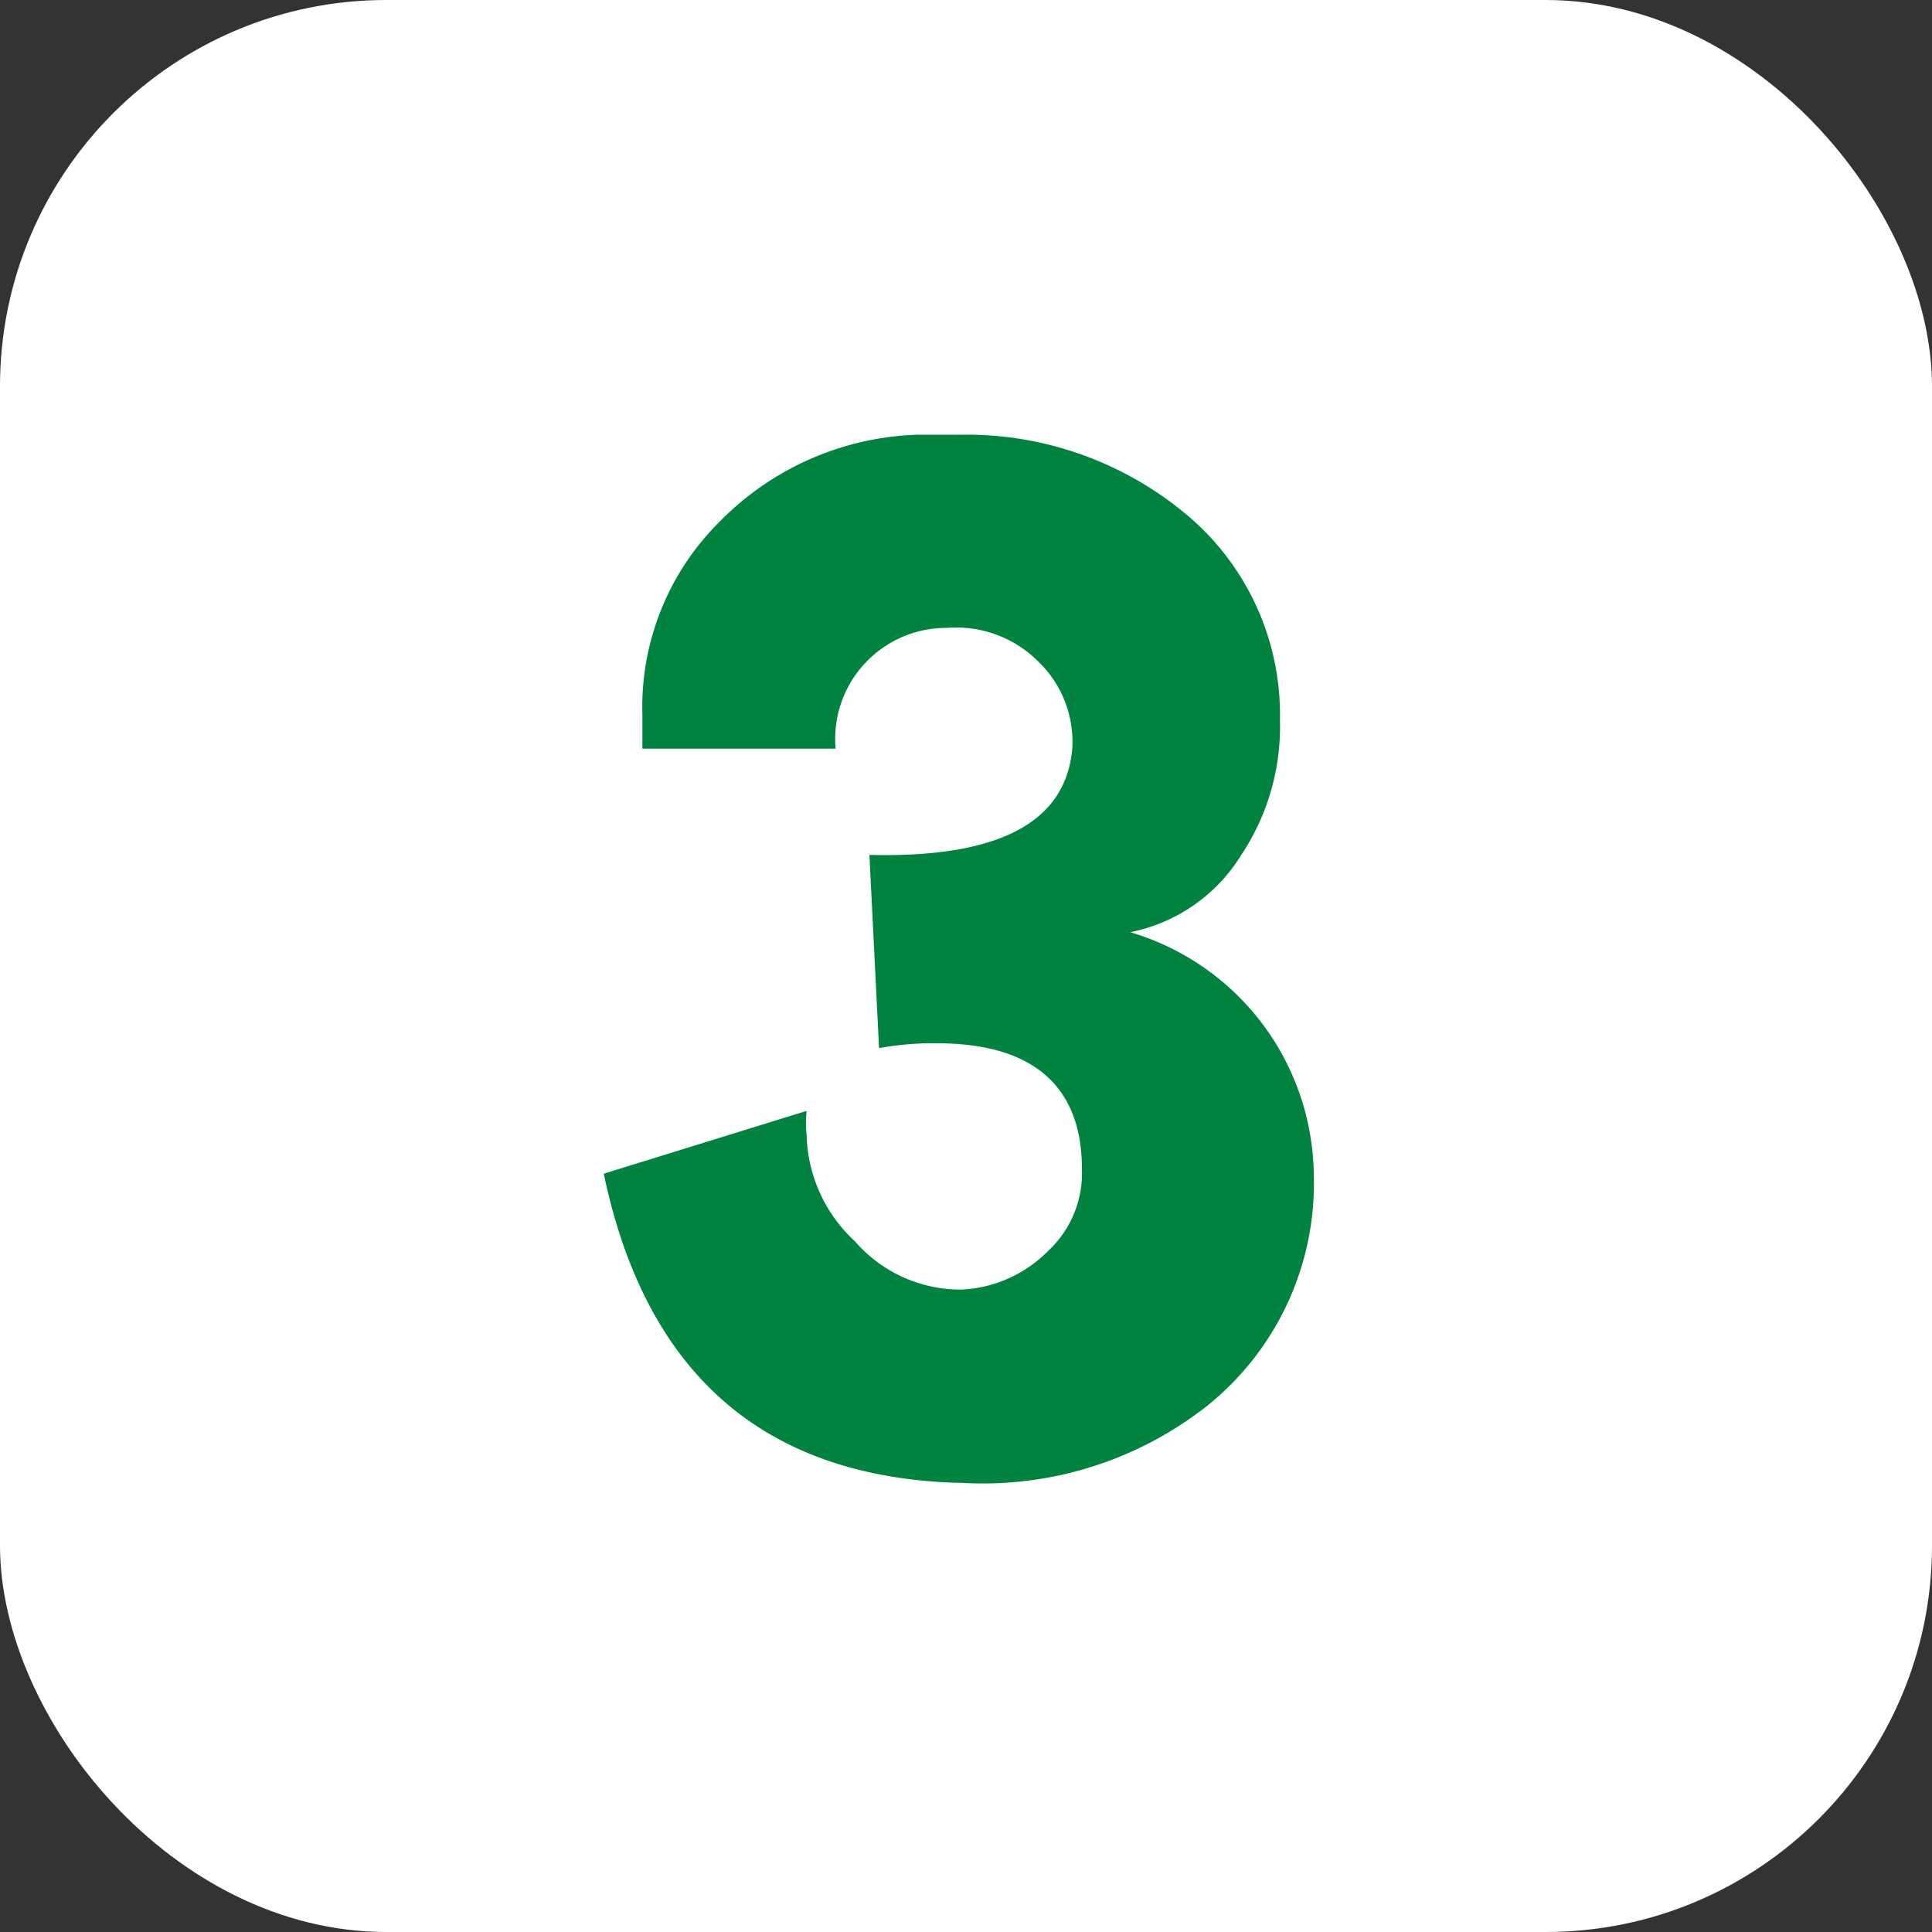
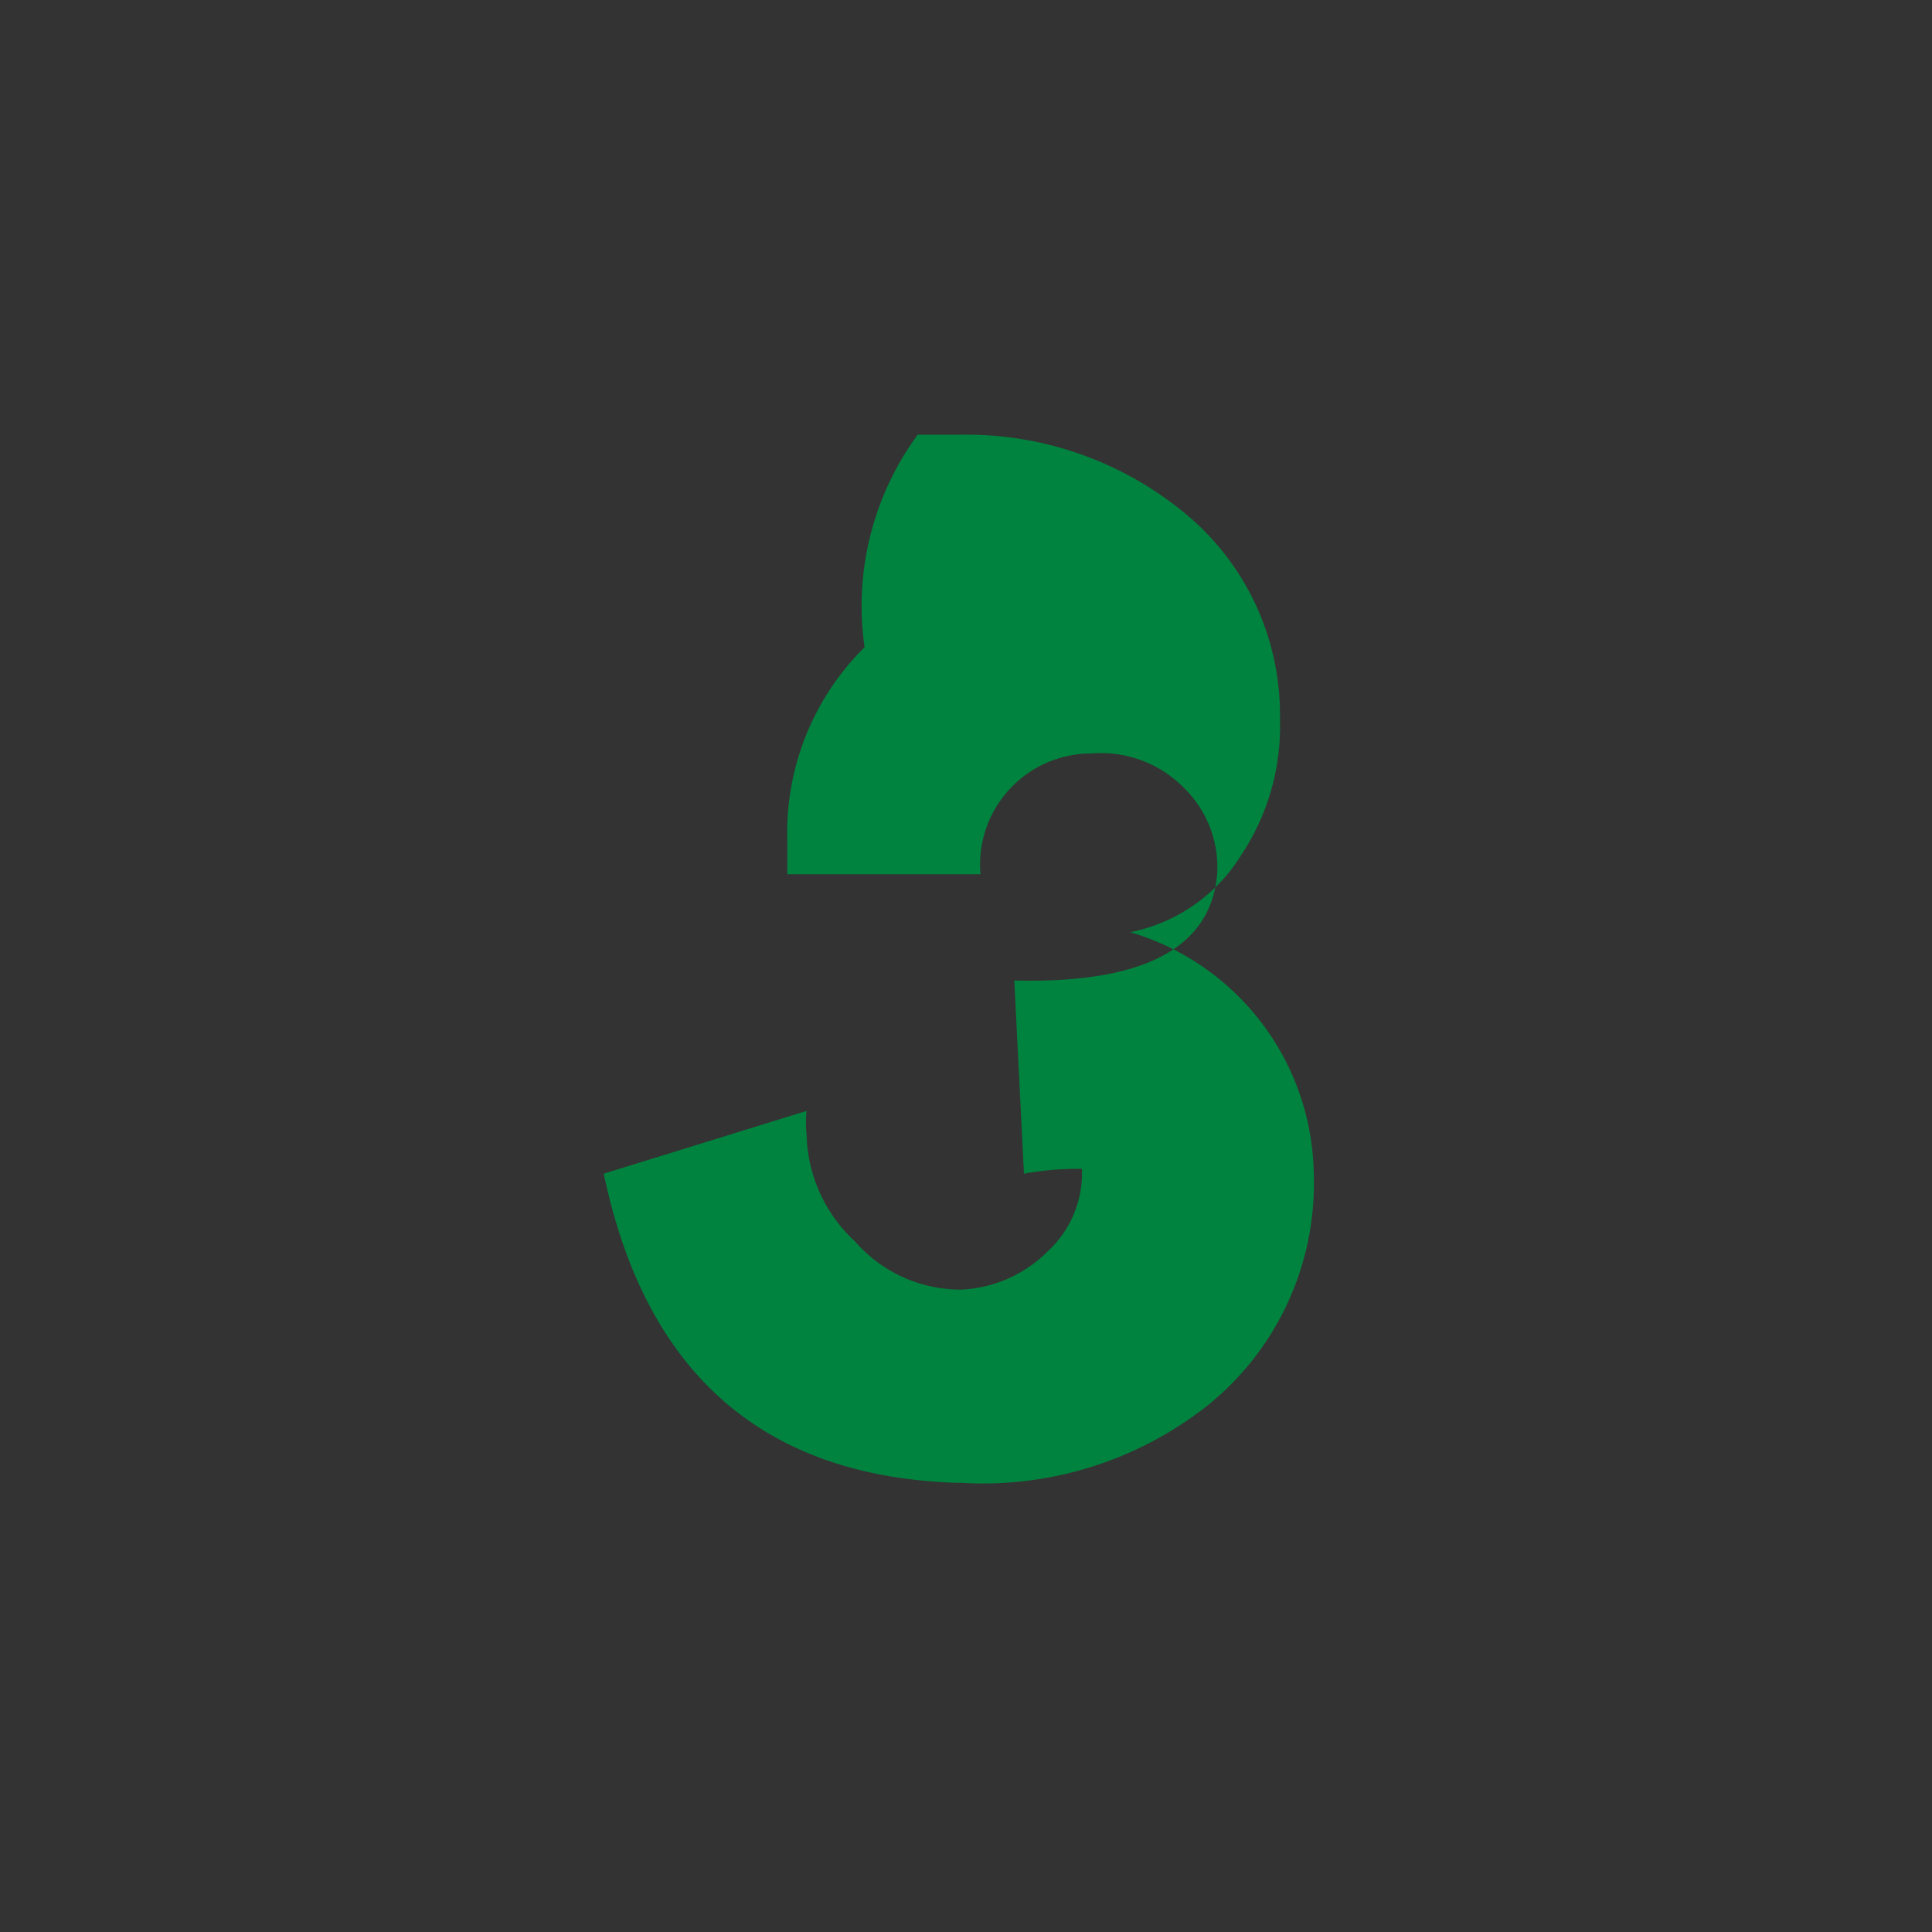
<svg xmlns="http://www.w3.org/2000/svg" viewBox="0 0 40 40">
  <rect x="0" y="0" width="40" height="40" fill="#333333" stroke="none" />
-   <rect width="40" height="40" fill="#fff" rx="8" ry="8" />
-   <path fill="#00833e" d="M19.8 30.7q-6-.2-7.3-6.4l4.2-1.3a2.4 2.4 0 0 0 0 .5 3.1 3.1 0 0 0 1 2.2 2.9 2.9 0 0 0 2.2 1 2.7 2.7 0 0 0 1.8-.8 2.2 2.2 0 0 0 .7-1.7c0-1.7-1-2.6-3-2.6a6.2 6.2 0 0 0-1.2.1l-.2-4q4 .1 4.2-2.2a2.3 2.3 0 0 0-.7-1.8 2.4 2.4 0 0 0-1.9-.7 2.3 2.3 0 0 0-2.3 2.5h-4v-.7a5.4 5.4 0 0 1 1.6-4A6 6 0 0 1 19 9h.9a7.1 7.1 0 0 1 4.6 1.6 5.4 5.4 0 0 1 2 4.3 4.8 4.8 0 0 1-.8 2.8 3.5 3.5 0 0 1-2.3 1.6 5.3 5.3 0 0 1 3.8 5 5.9 5.9 0 0 1-2.2 4.8 7.5 7.5 0 0 1-5.1 1.6z" />
+   <path fill="#00833e" d="M19.8 30.7q-6-.2-7.3-6.4l4.2-1.3a2.4 2.4 0 0 0 0 .5 3.1 3.1 0 0 0 1 2.2 2.9 2.9 0 0 0 2.2 1 2.7 2.7 0 0 0 1.8-.8 2.2 2.2 0 0 0 .7-1.7a6.2 6.2 0 0 0-1.2.1l-.2-4q4 .1 4.2-2.2a2.3 2.3 0 0 0-.7-1.8 2.4 2.4 0 0 0-1.9-.7 2.3 2.3 0 0 0-2.3 2.5h-4v-.7a5.4 5.4 0 0 1 1.6-4A6 6 0 0 1 19 9h.9a7.1 7.1 0 0 1 4.6 1.6 5.4 5.4 0 0 1 2 4.3 4.8 4.8 0 0 1-.8 2.8 3.5 3.5 0 0 1-2.3 1.6 5.3 5.3 0 0 1 3.8 5 5.9 5.9 0 0 1-2.2 4.8 7.5 7.5 0 0 1-5.1 1.6z" />
</svg>